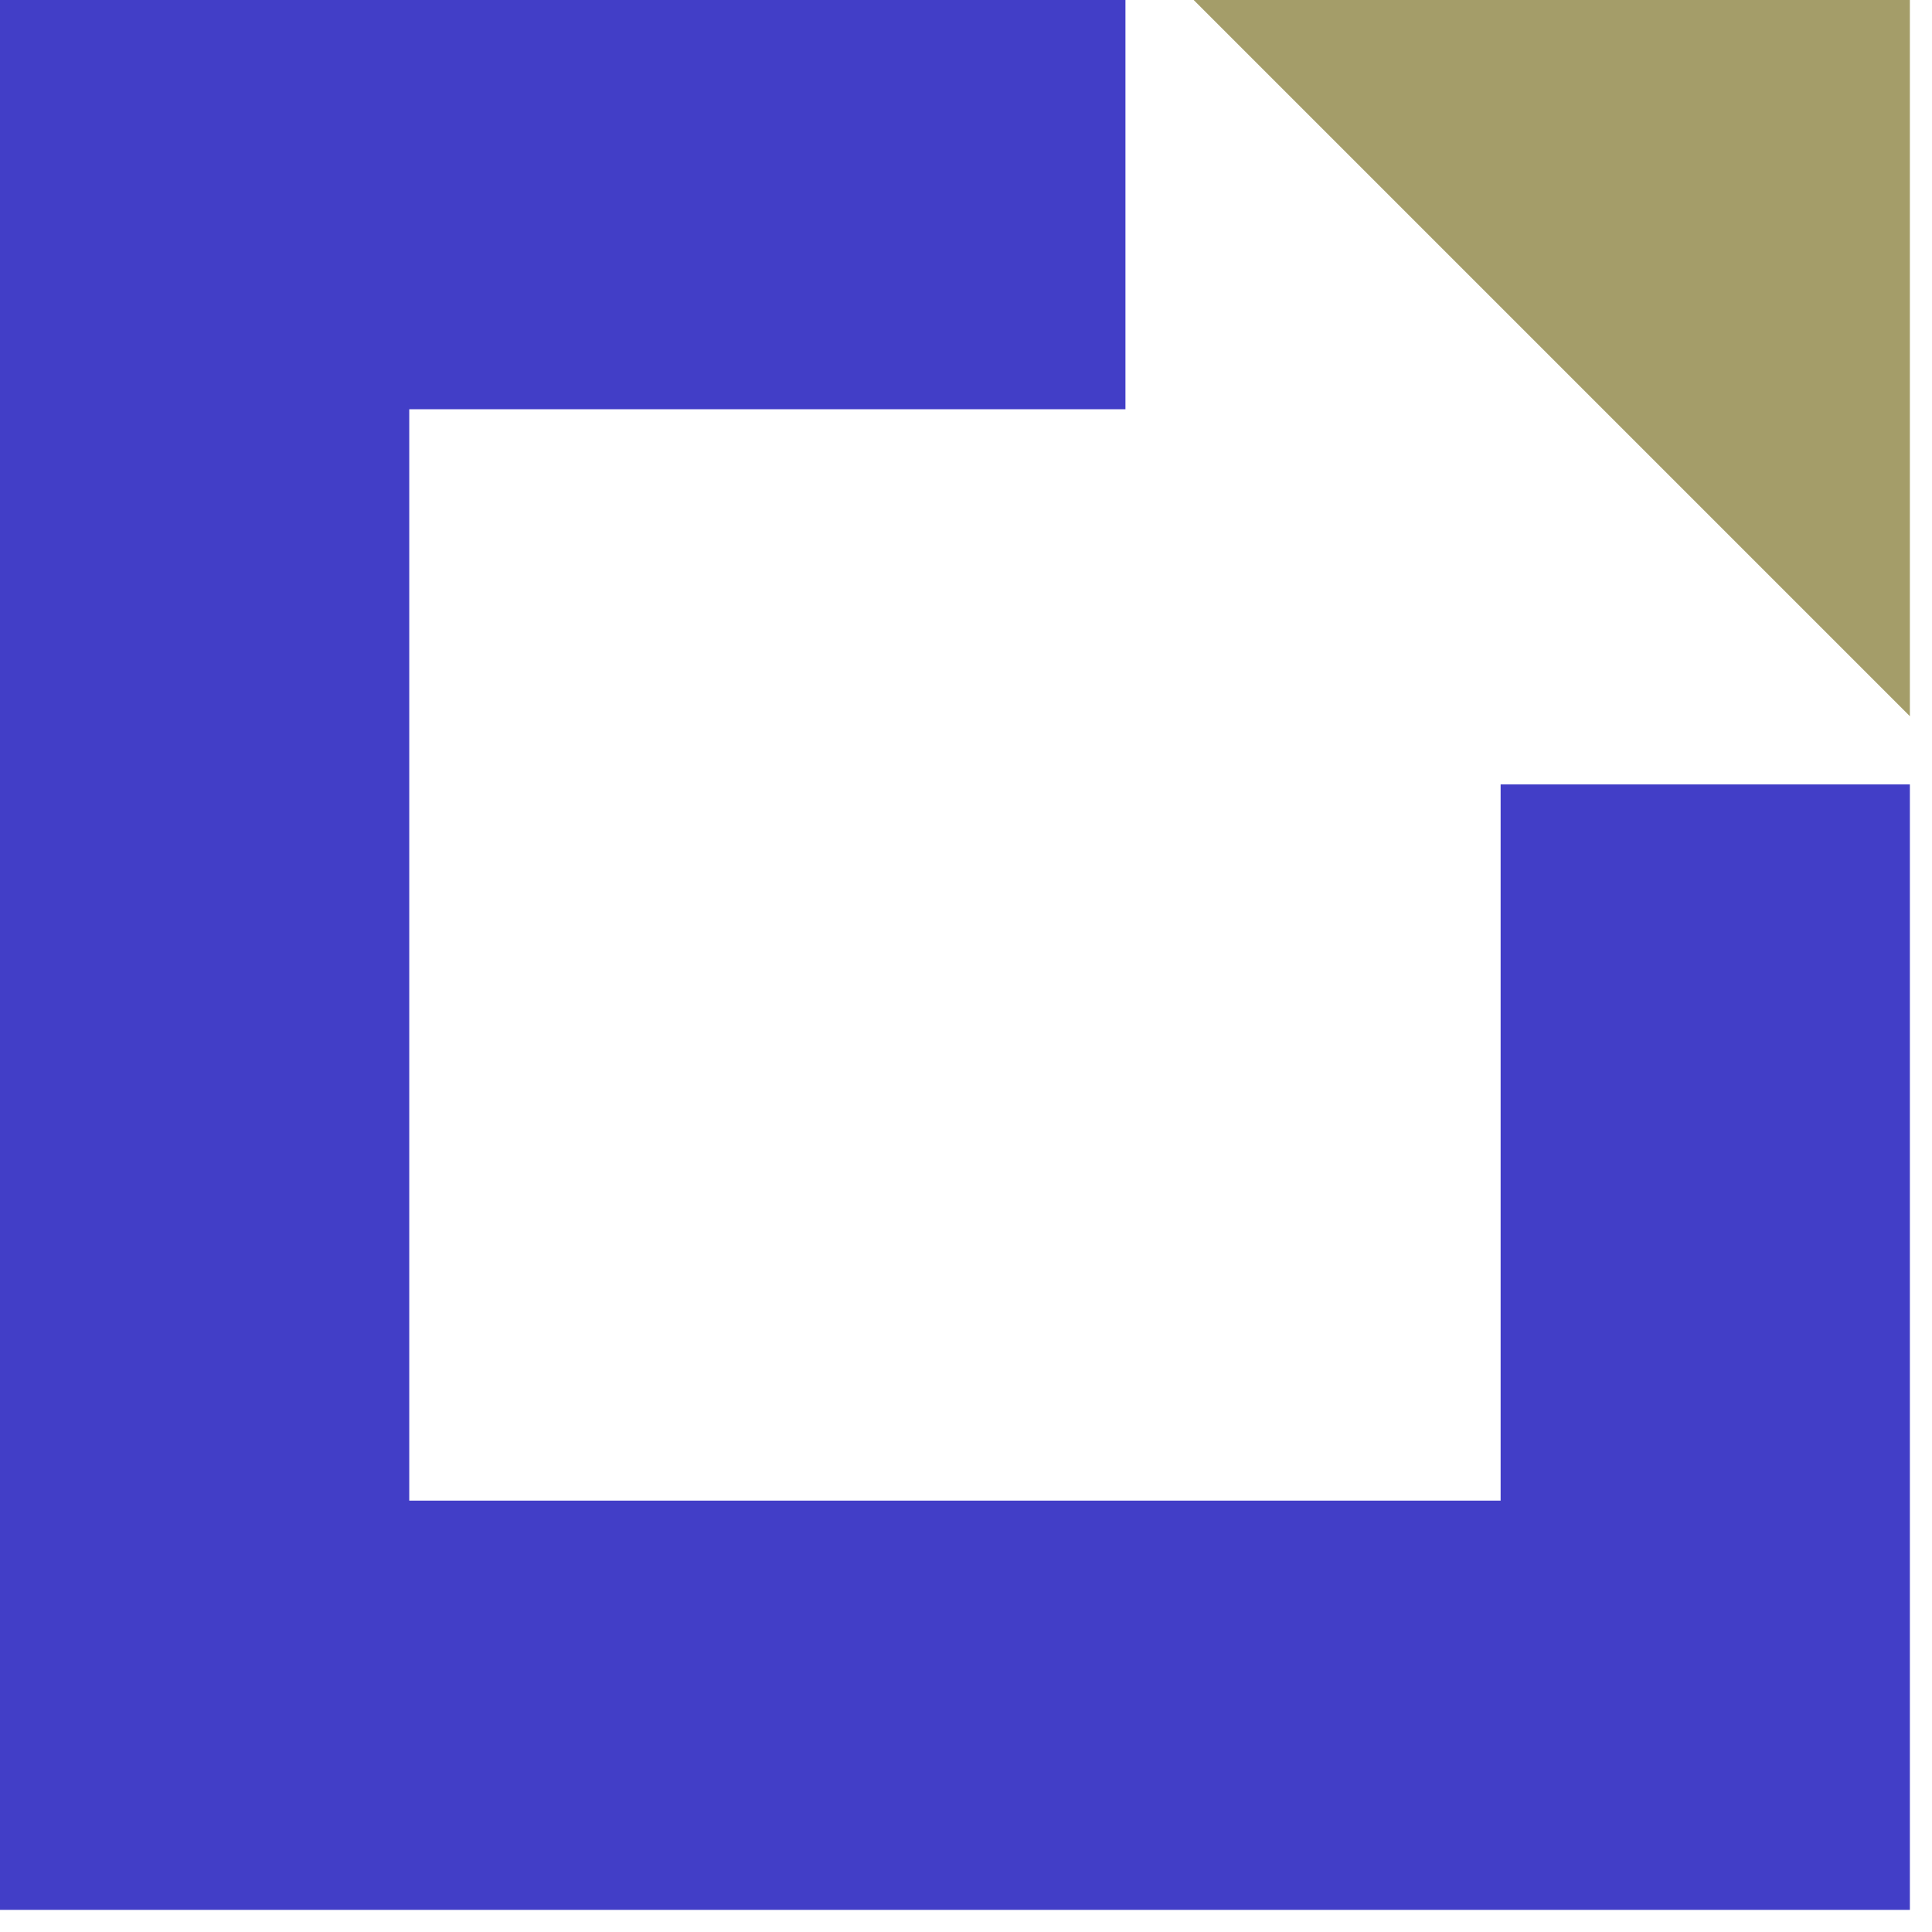
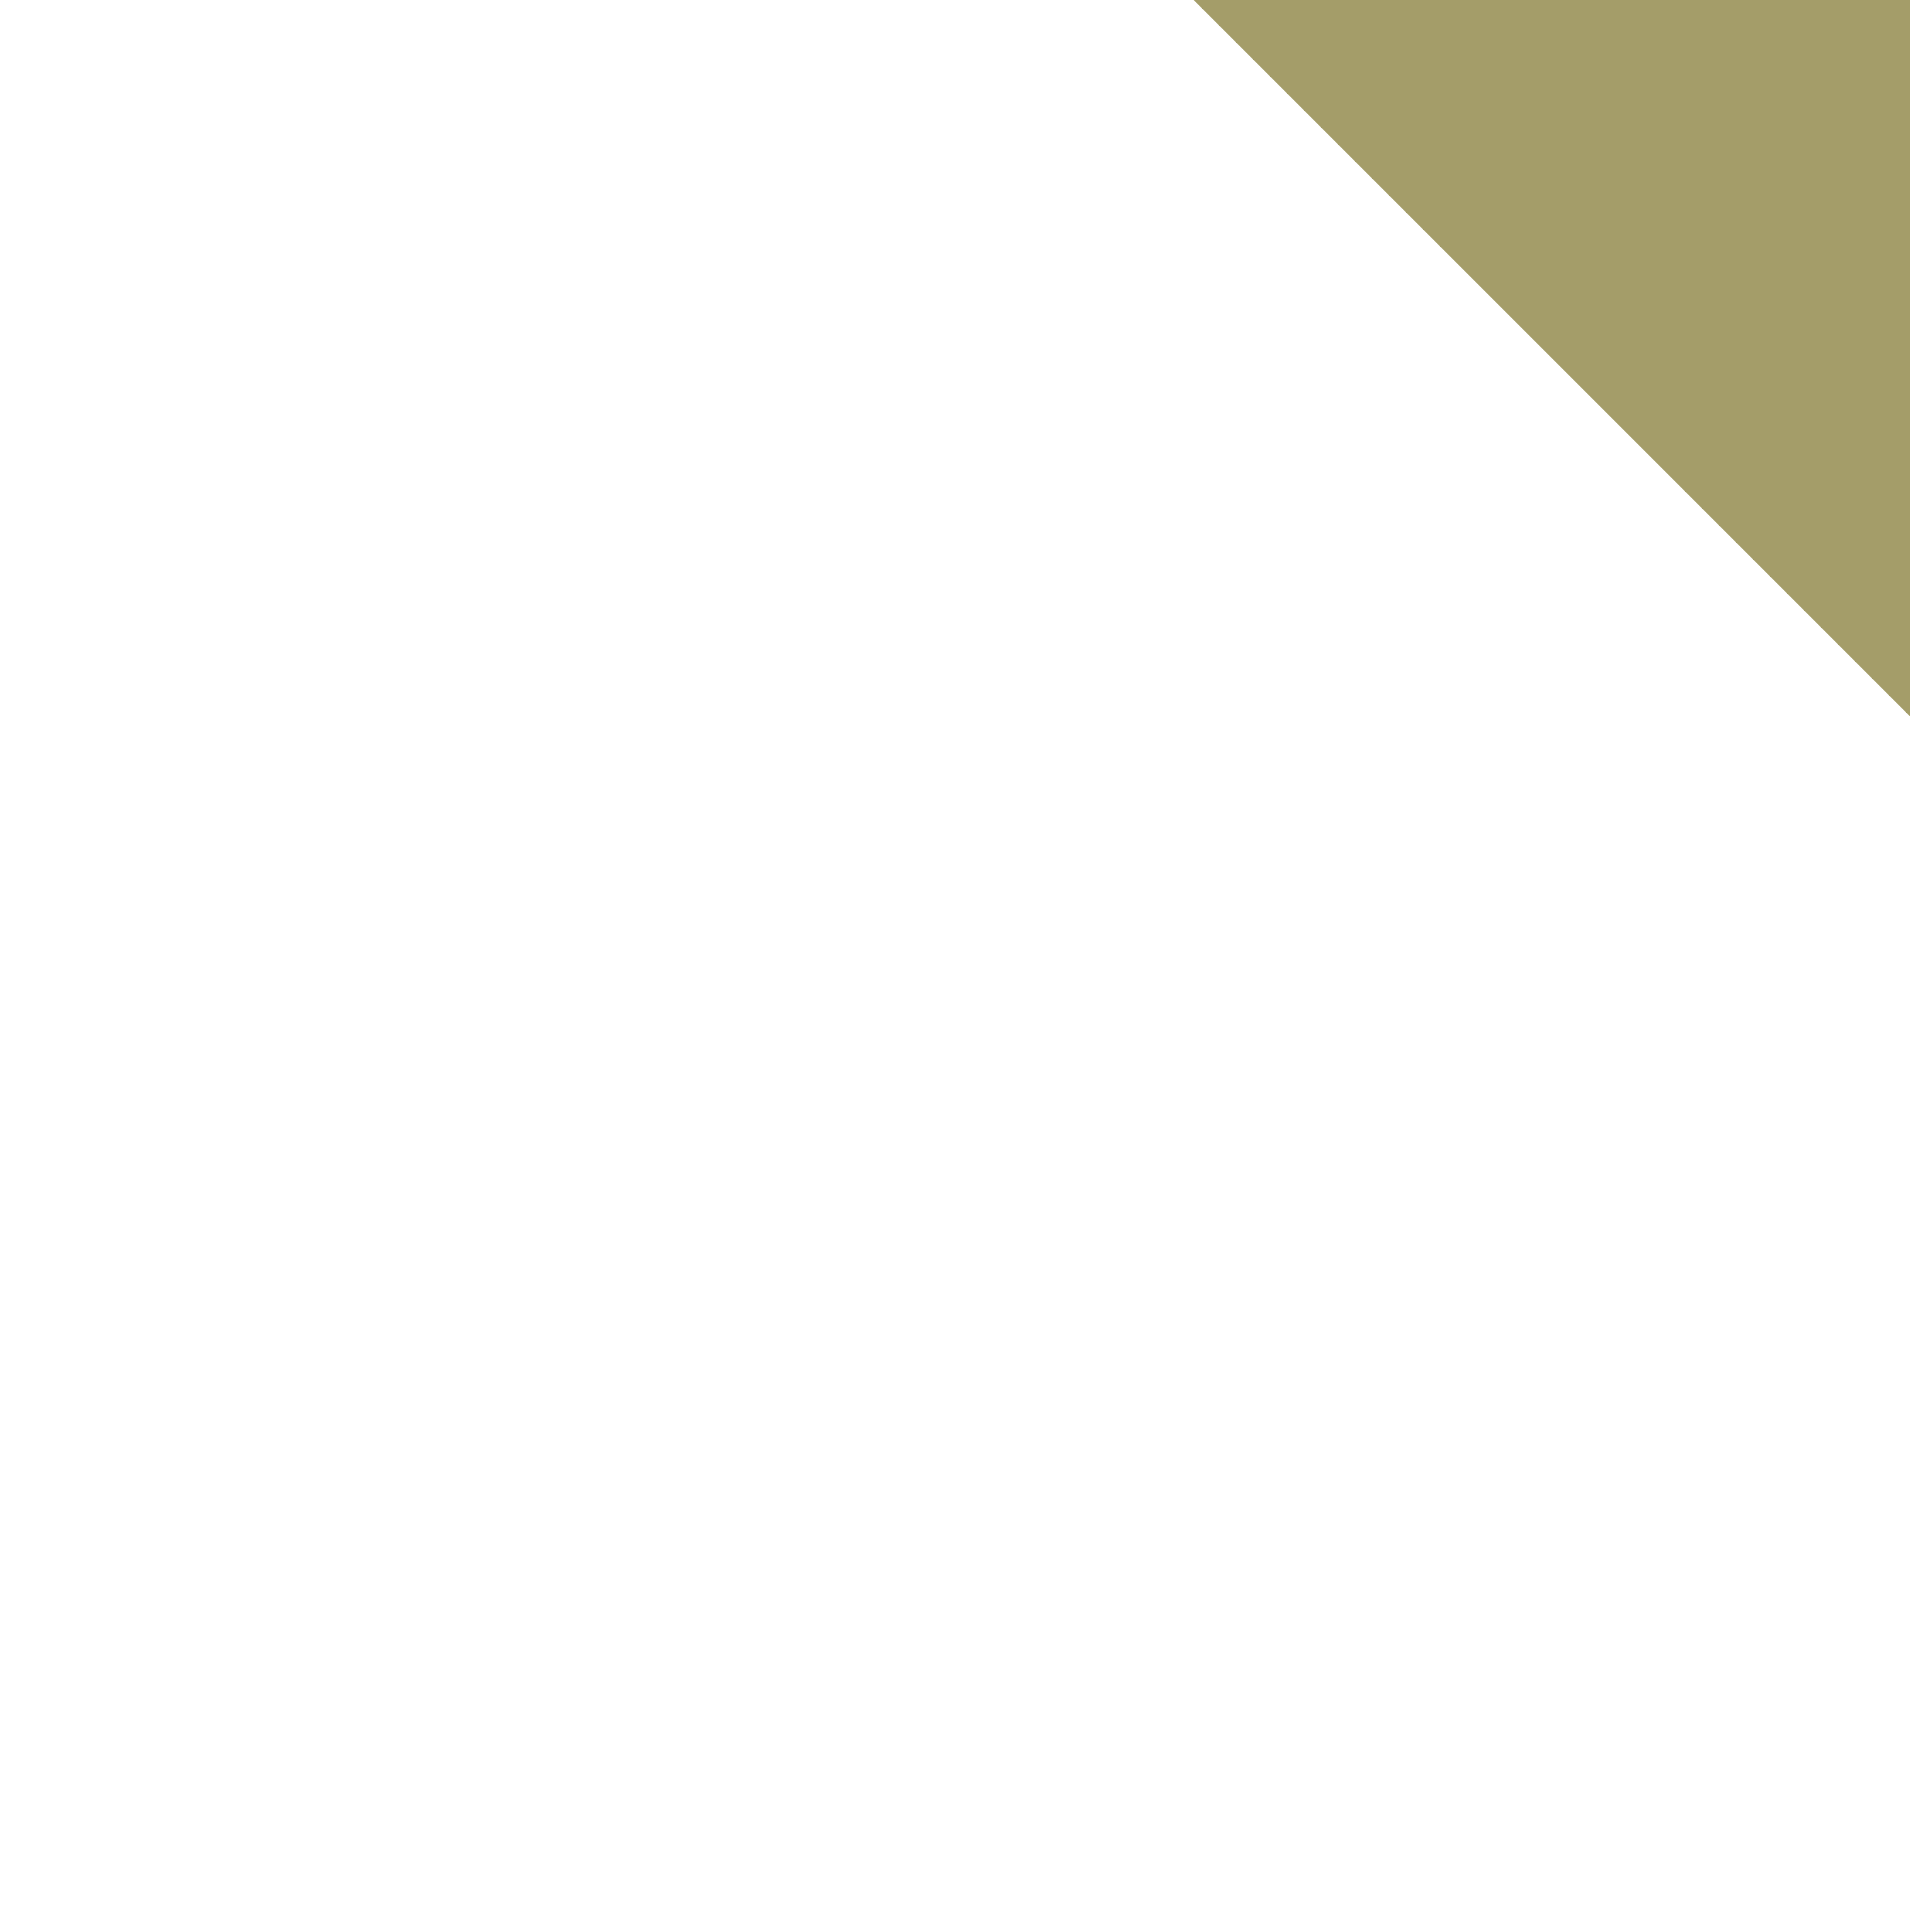
<svg xmlns="http://www.w3.org/2000/svg" width="75" height="75" viewBox="0 0 75 75" fill="none">
-   <path d="M0 0H43.69V15.887H15.887V58.254H58.254V30.451H68.845H74.141V74.141H0V0Z" fill="#423EC7" />
-   <path d="M74.141 27.803L46.338 0H74.141V27.803Z" fill="#A49D69" />
+   <path d="M74.141 27.803L46.338 0H74.141Z" fill="#A49D69" />
</svg>